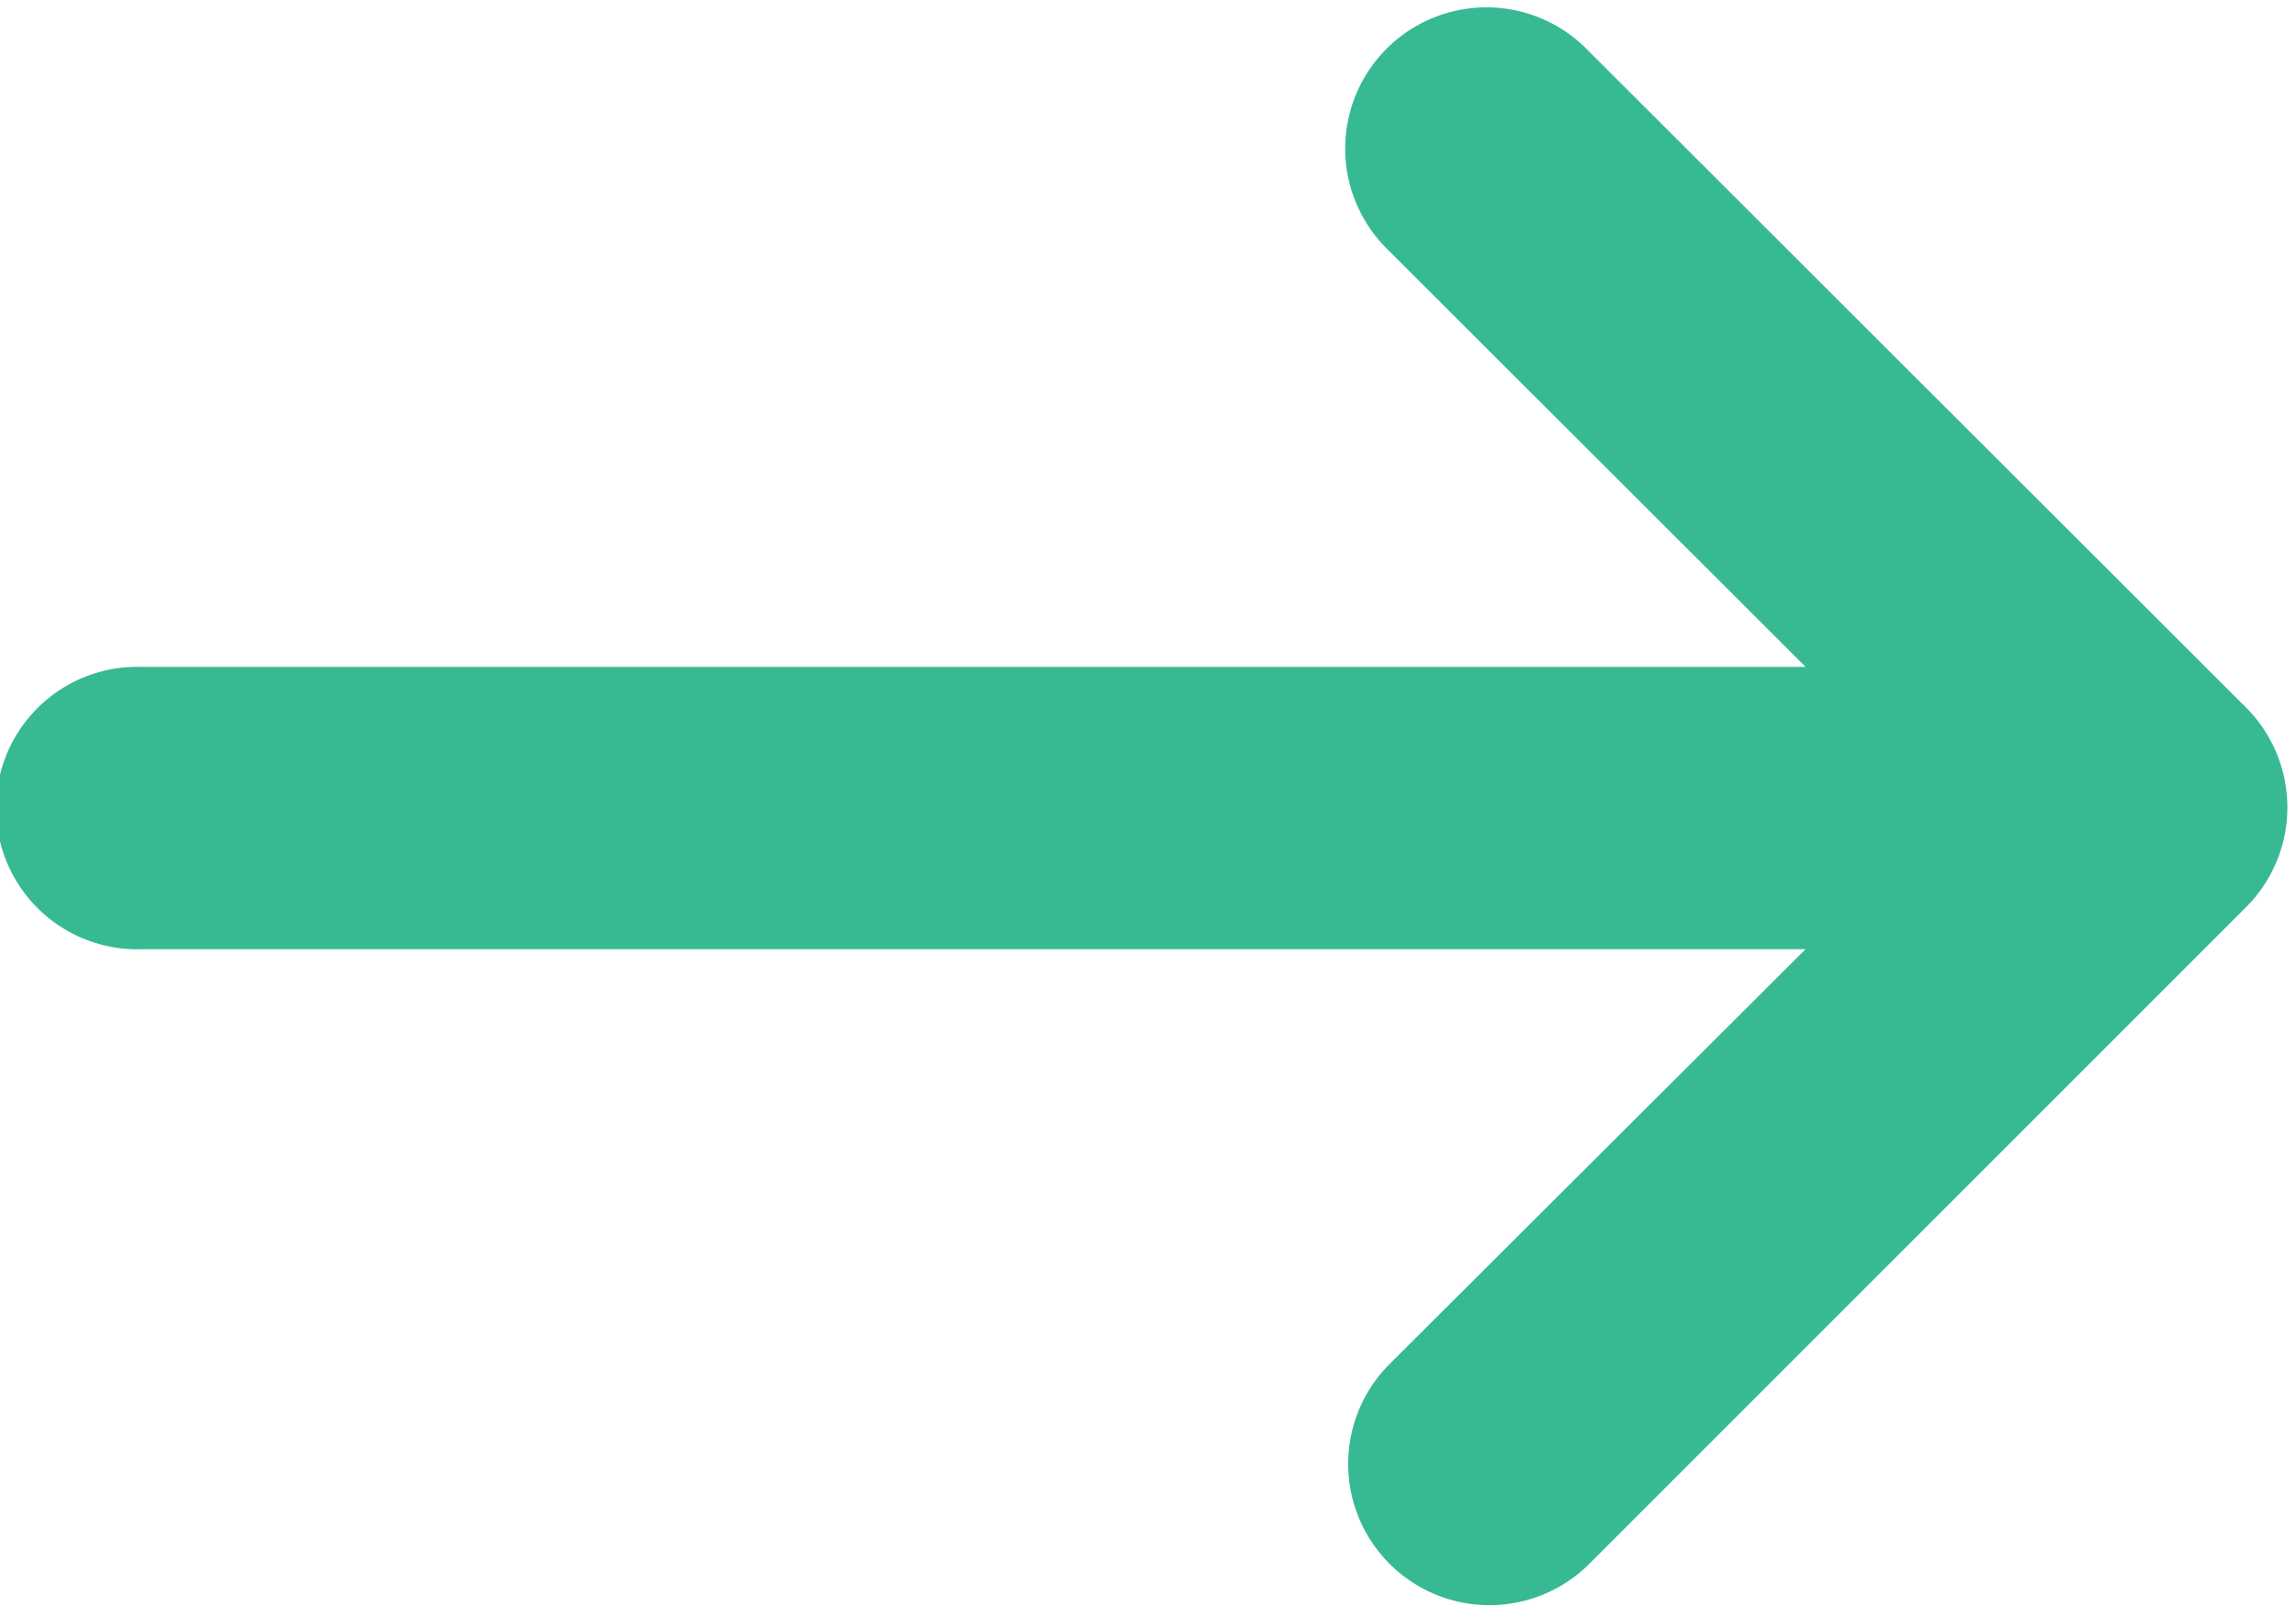
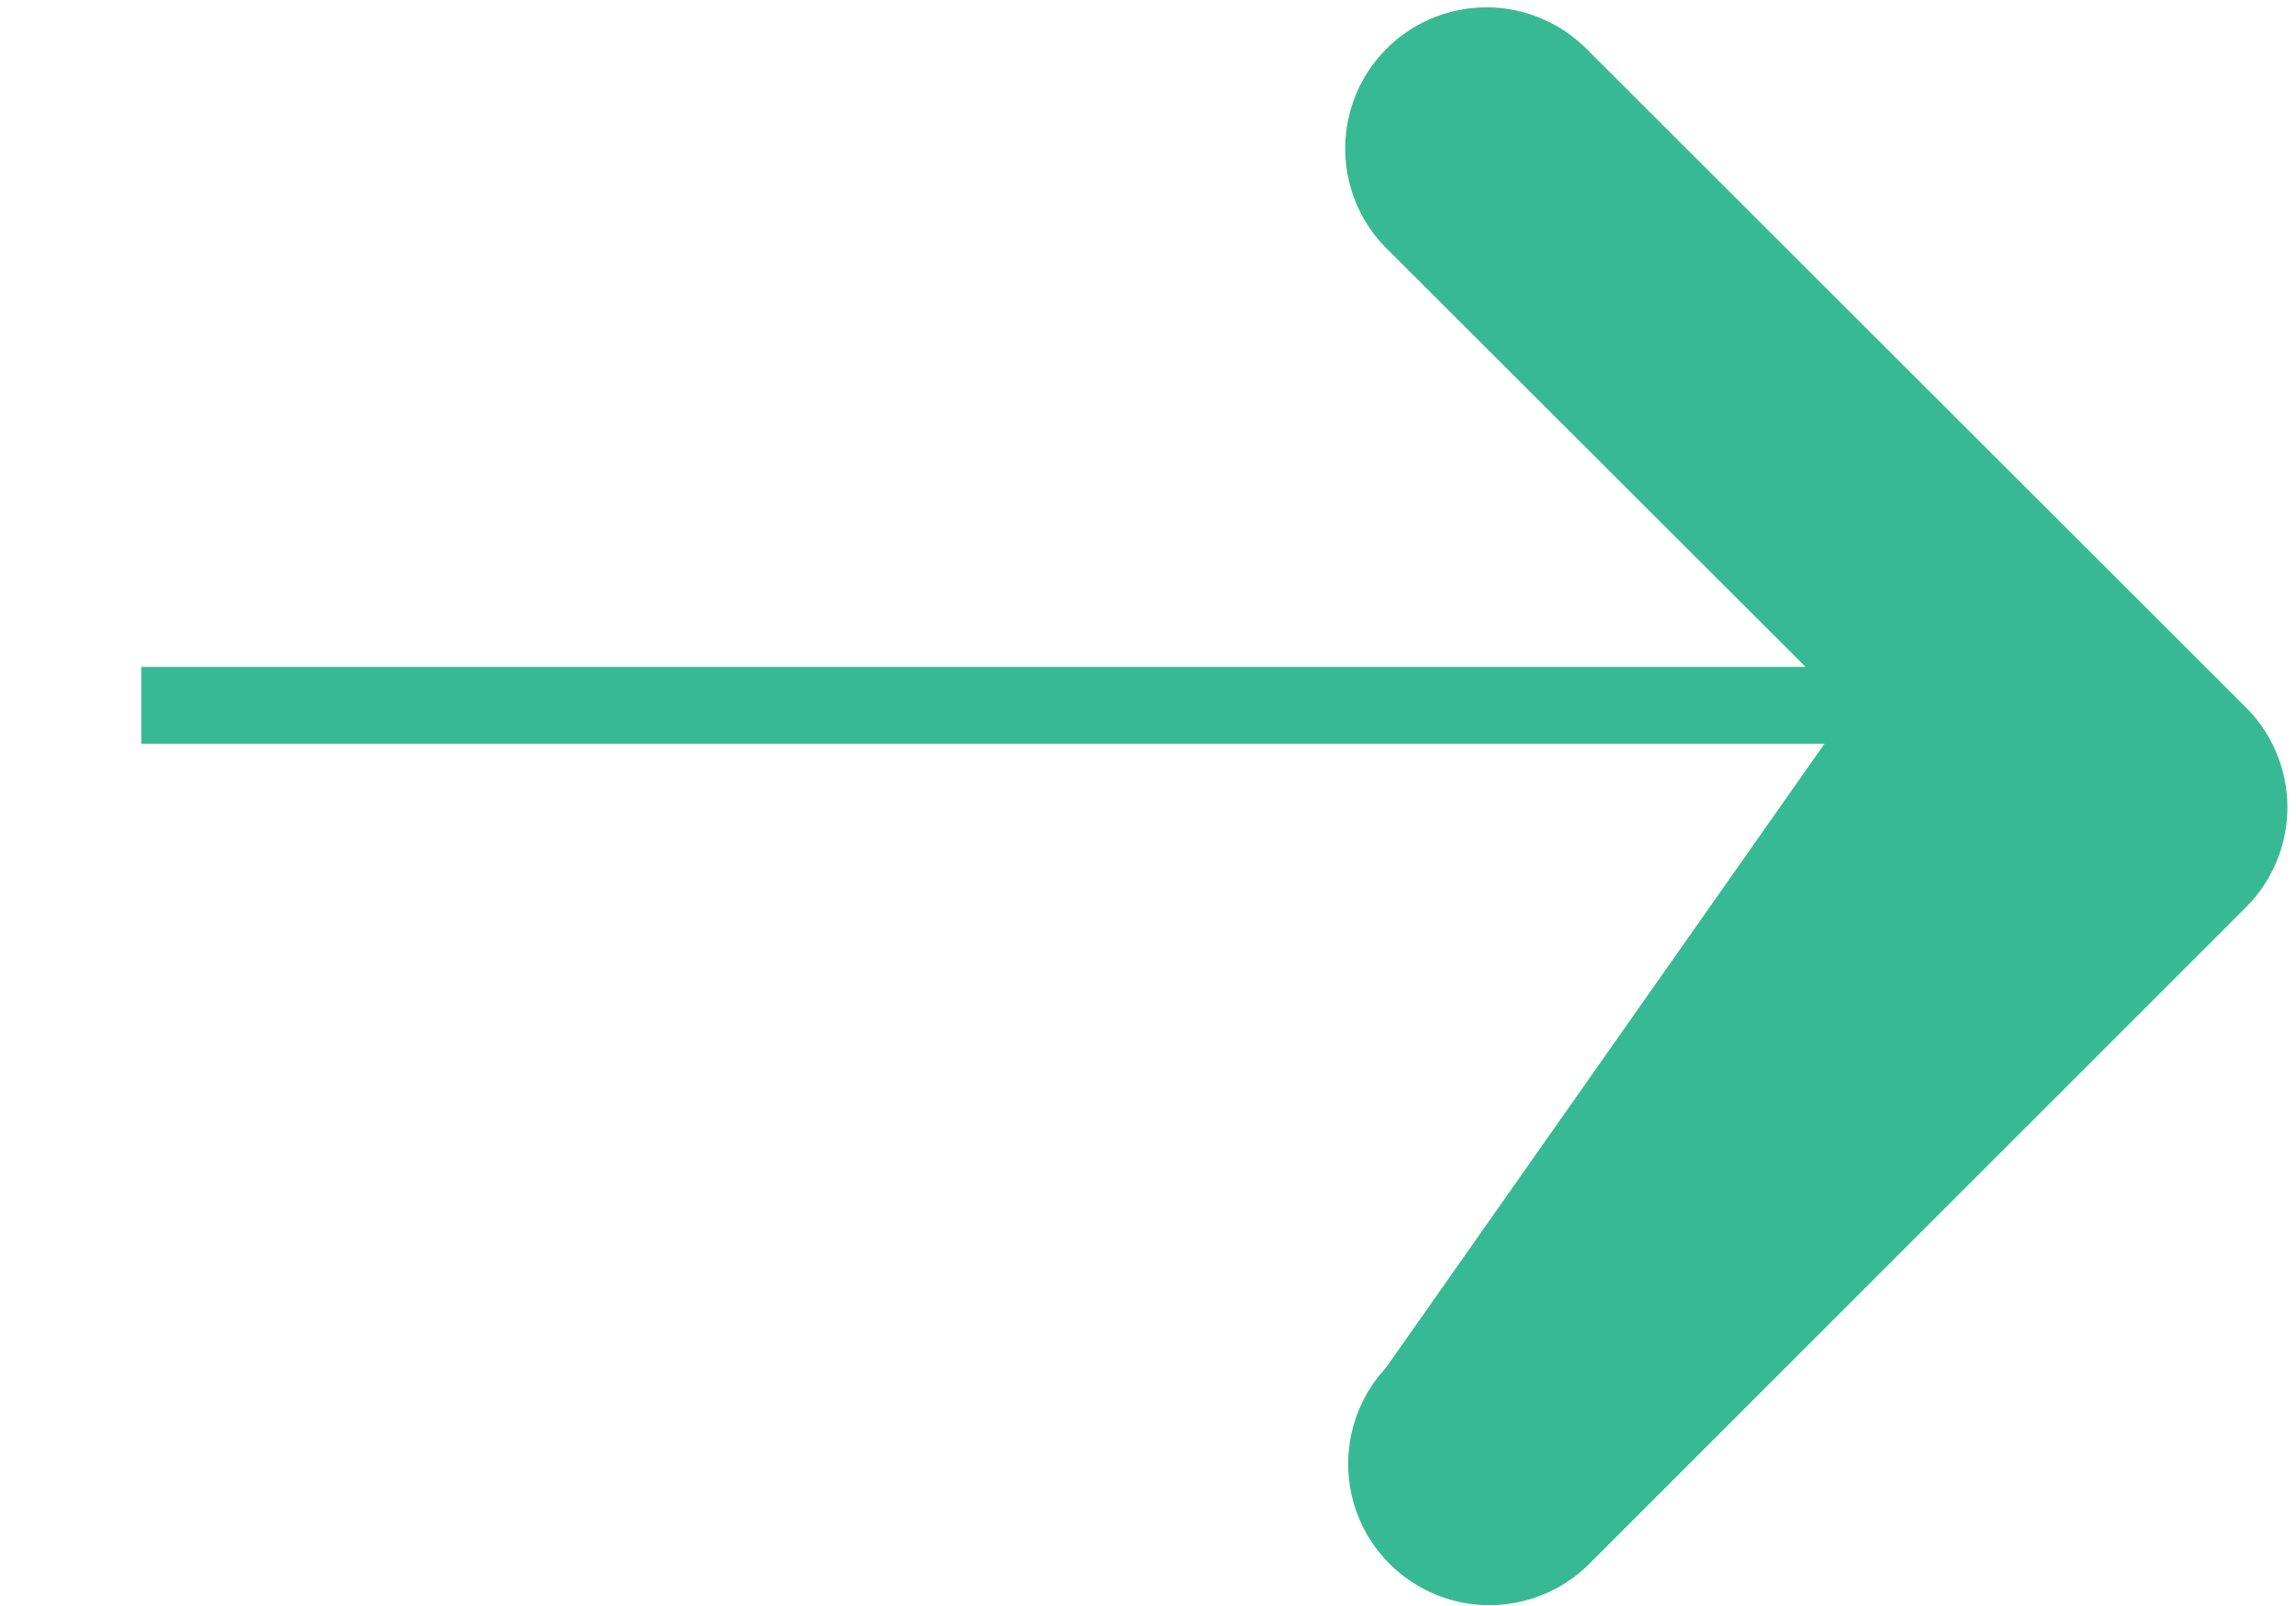
<svg xmlns="http://www.w3.org/2000/svg" width="14.936" height="10.451" viewBox="0 0 14.936 10.451">
-   <path id="Path_27" data-name="Path 27" d="M14.184,46.391,9.9,42.112a.669.669,0,1,0-.946.946L12.1,46.2H.669a.669.669,0,1,0,0,1.337H12.1L8.959,50.67a.669.669,0,0,0,.946.946l4.279-4.279A.669.669,0,0,0,14.184,46.391Z" transform="translate(0.25 -41.611)" fill="#37ba93" stroke="#37ba93" stroke-width="0.5" />
+   <path id="Path_27" data-name="Path 27" d="M14.184,46.391,9.9,42.112a.669.669,0,1,0-.946.946L12.1,46.2H.669H12.1L8.959,50.67a.669.669,0,0,0,.946.946l4.279-4.279A.669.669,0,0,0,14.184,46.391Z" transform="translate(0.25 -41.611)" fill="#37ba93" stroke="#37ba93" stroke-width="0.5" />
</svg>